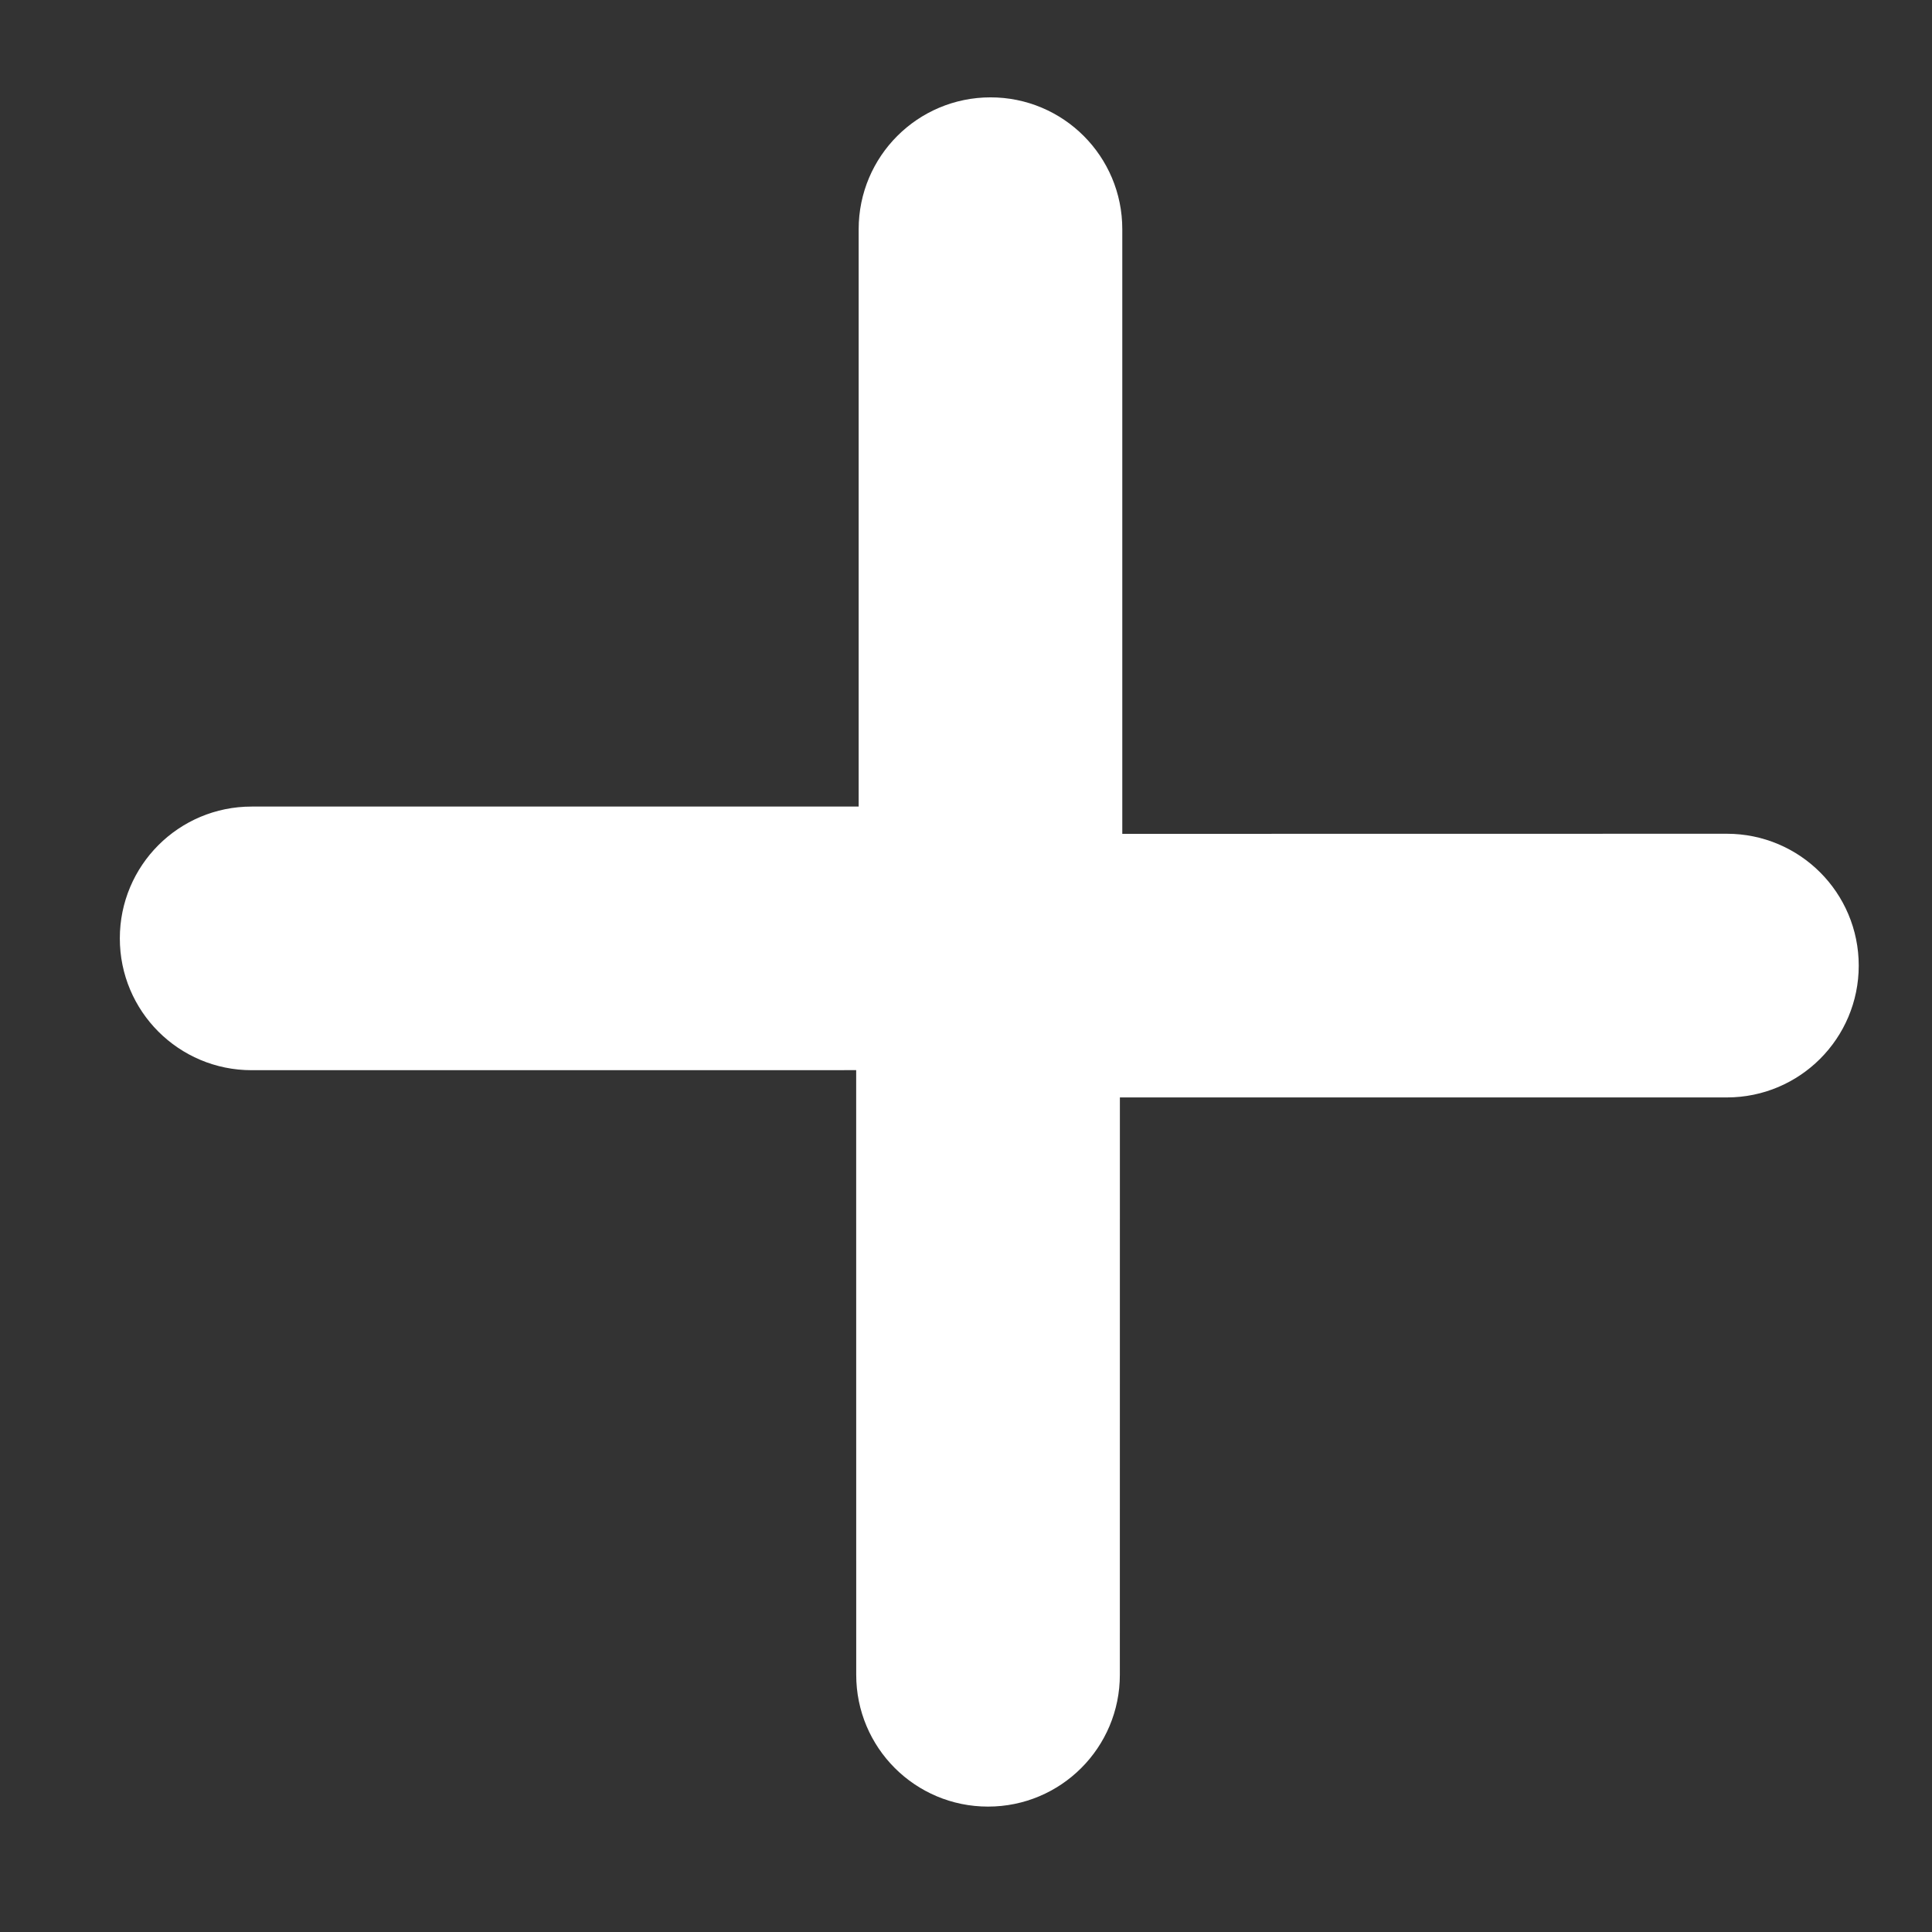
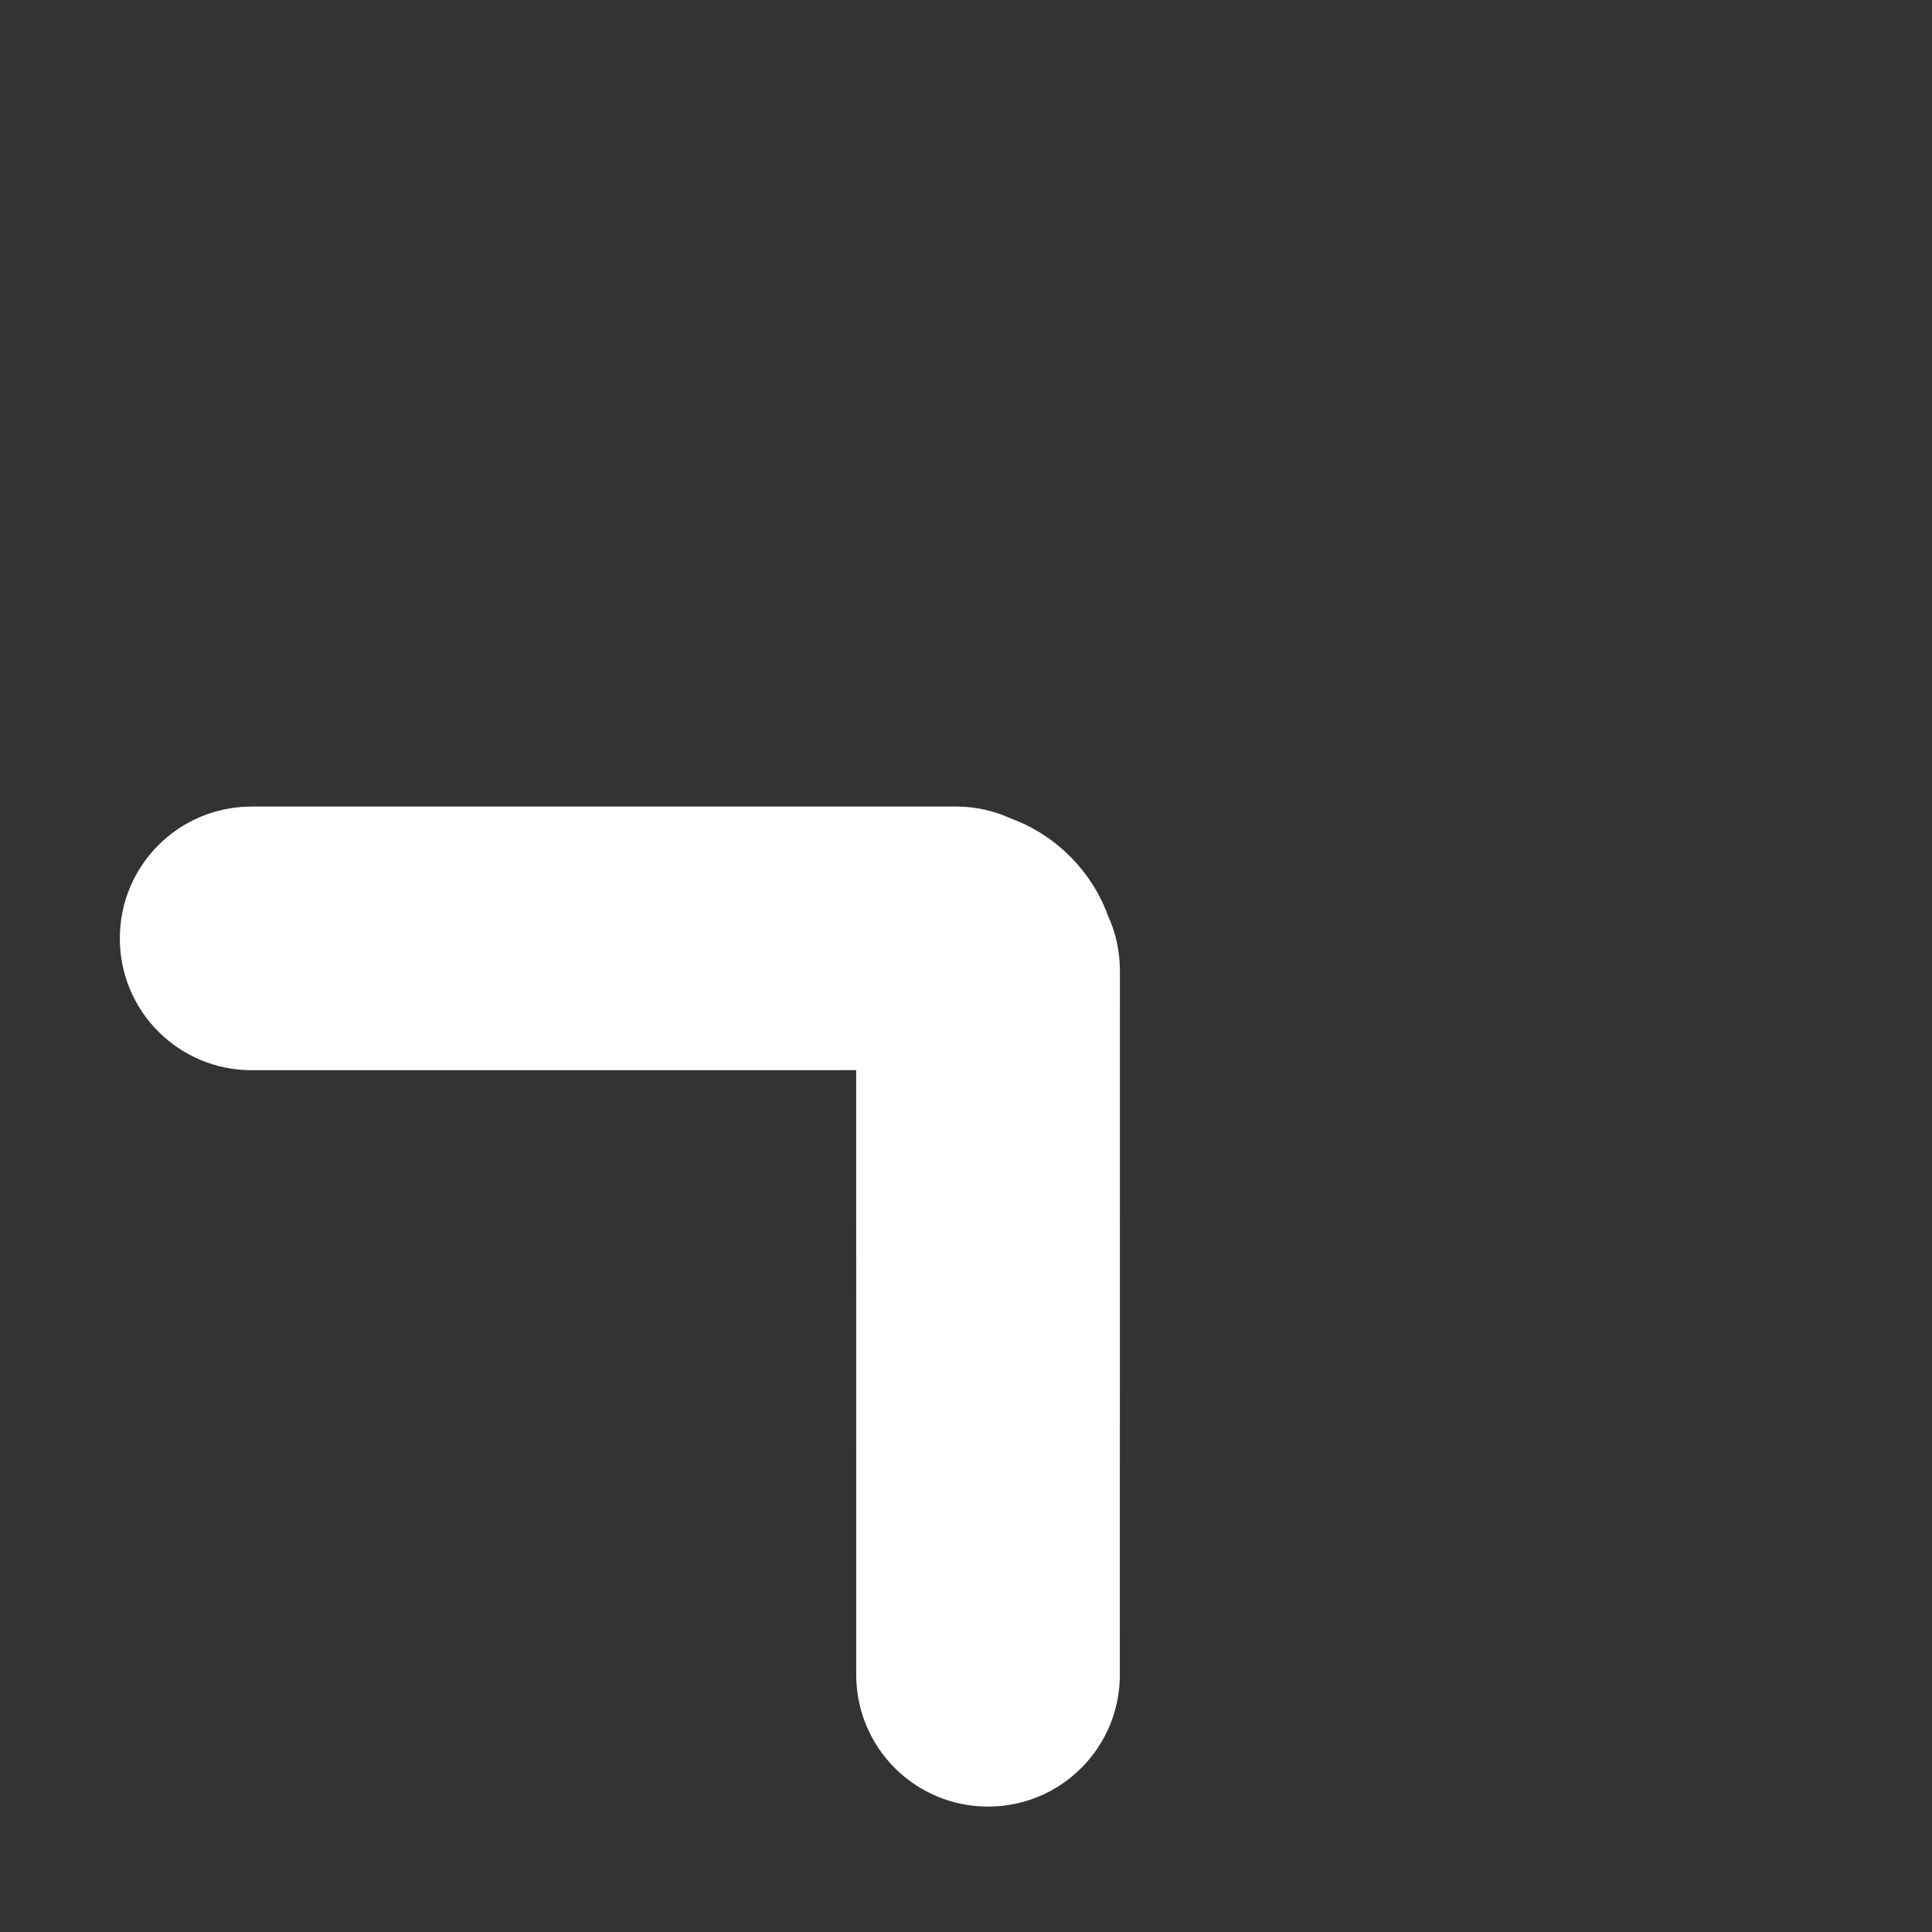
<svg xmlns="http://www.w3.org/2000/svg" width="27px" height="27px" viewBox="0 0 27 27" version="1.1">
  <rect x="0" y="0" width="27" height="27" fill="#333333" stroke="none" />
  <title>Group 9</title>
  <g id="Ontwerp" stroke="none" stroke-width="1" fill="none" fill-rule="evenodd">
    <g id="Annual-Report-2024---Import" transform="translate(-566, -3014)" fill="#FFFFFF" stroke="#FFFFFF">
      <g id="Our-2024-events" transform="translate(150, 2837.029)">
        <g id="Group-19" transform="translate(401.09, 161.487)">
          <g id="Group-9" transform="translate(16.528, 16.788)">
            <path d="M9.539,9.591 C9.817,9.591 10.08,9.654 10.314,9.767 C10.493,9.831 10.661,9.936 10.805,10.079 L17.765,17.04 C18.29,17.564 18.29,18.414 17.765,18.938 C17.241,19.463 16.391,19.463 15.867,18.938 L9.538,12.61 L3.211,18.938 C2.687,19.463 1.837,19.463 1.313,18.938 C0.788,18.414 0.788,17.564 1.313,17.04 L8.273,10.079 C8.417,9.935 8.586,9.831 8.766,9.766 C8.999,9.654 9.262,9.591 9.539,9.591 Z" id="Combined-Shape" transform="translate(9.539, 14.461) rotate(45) translate(-9.539, -14.461)" />
-             <path d="M14.875,4.668 C15.152,4.668 15.415,4.732 15.65,4.845 C15.829,4.909 15.997,5.014 16.14,5.157 L23.101,12.118 C23.625,12.642 23.625,13.492 23.101,14.016 C22.577,14.541 21.727,14.541 21.203,14.016 L14.874,7.687 L8.547,14.016 C8.022,14.541 7.173,14.541 6.648,14.016 C6.124,13.492 6.124,12.642 6.648,12.118 L13.609,5.157 C13.753,5.013 13.922,4.909 14.101,4.844 C14.335,4.731 14.598,4.668 14.875,4.668 Z" id="Combined-Shape-Copy" transform="translate(14.875, 9.539) rotate(225) translate(-14.875, -9.539)" />
          </g>
        </g>
      </g>
    </g>
  </g>
</svg>